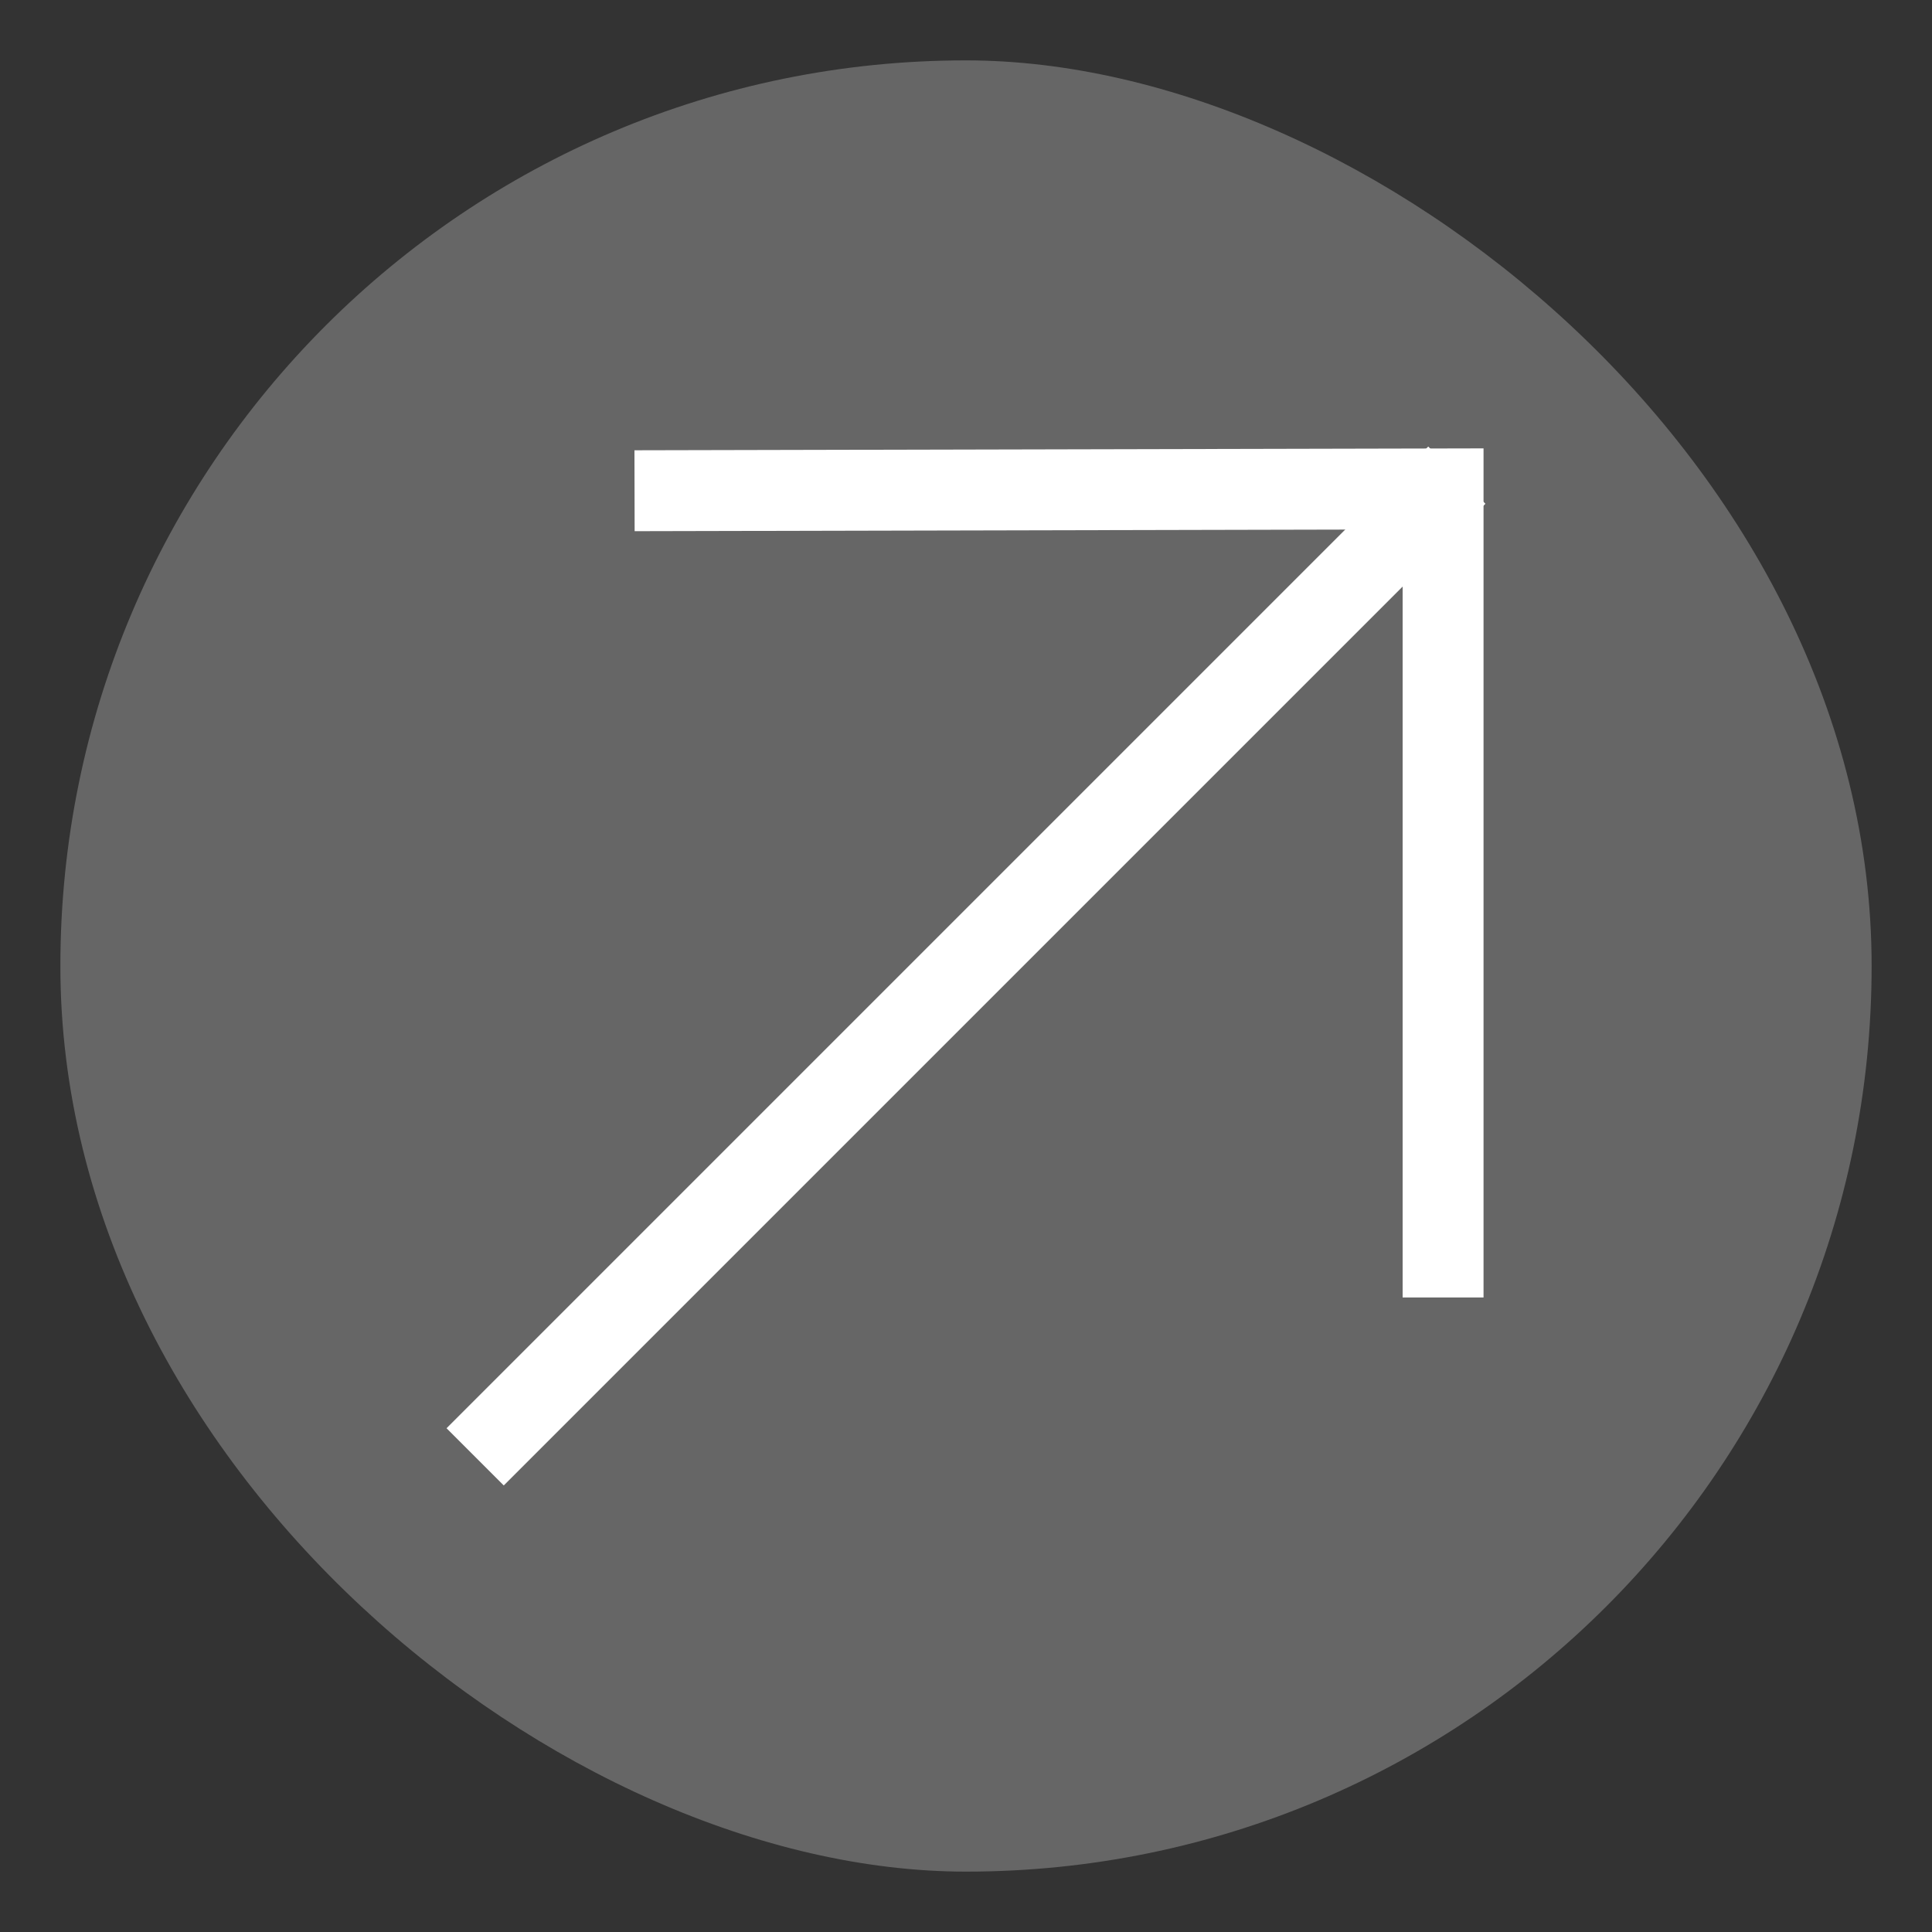
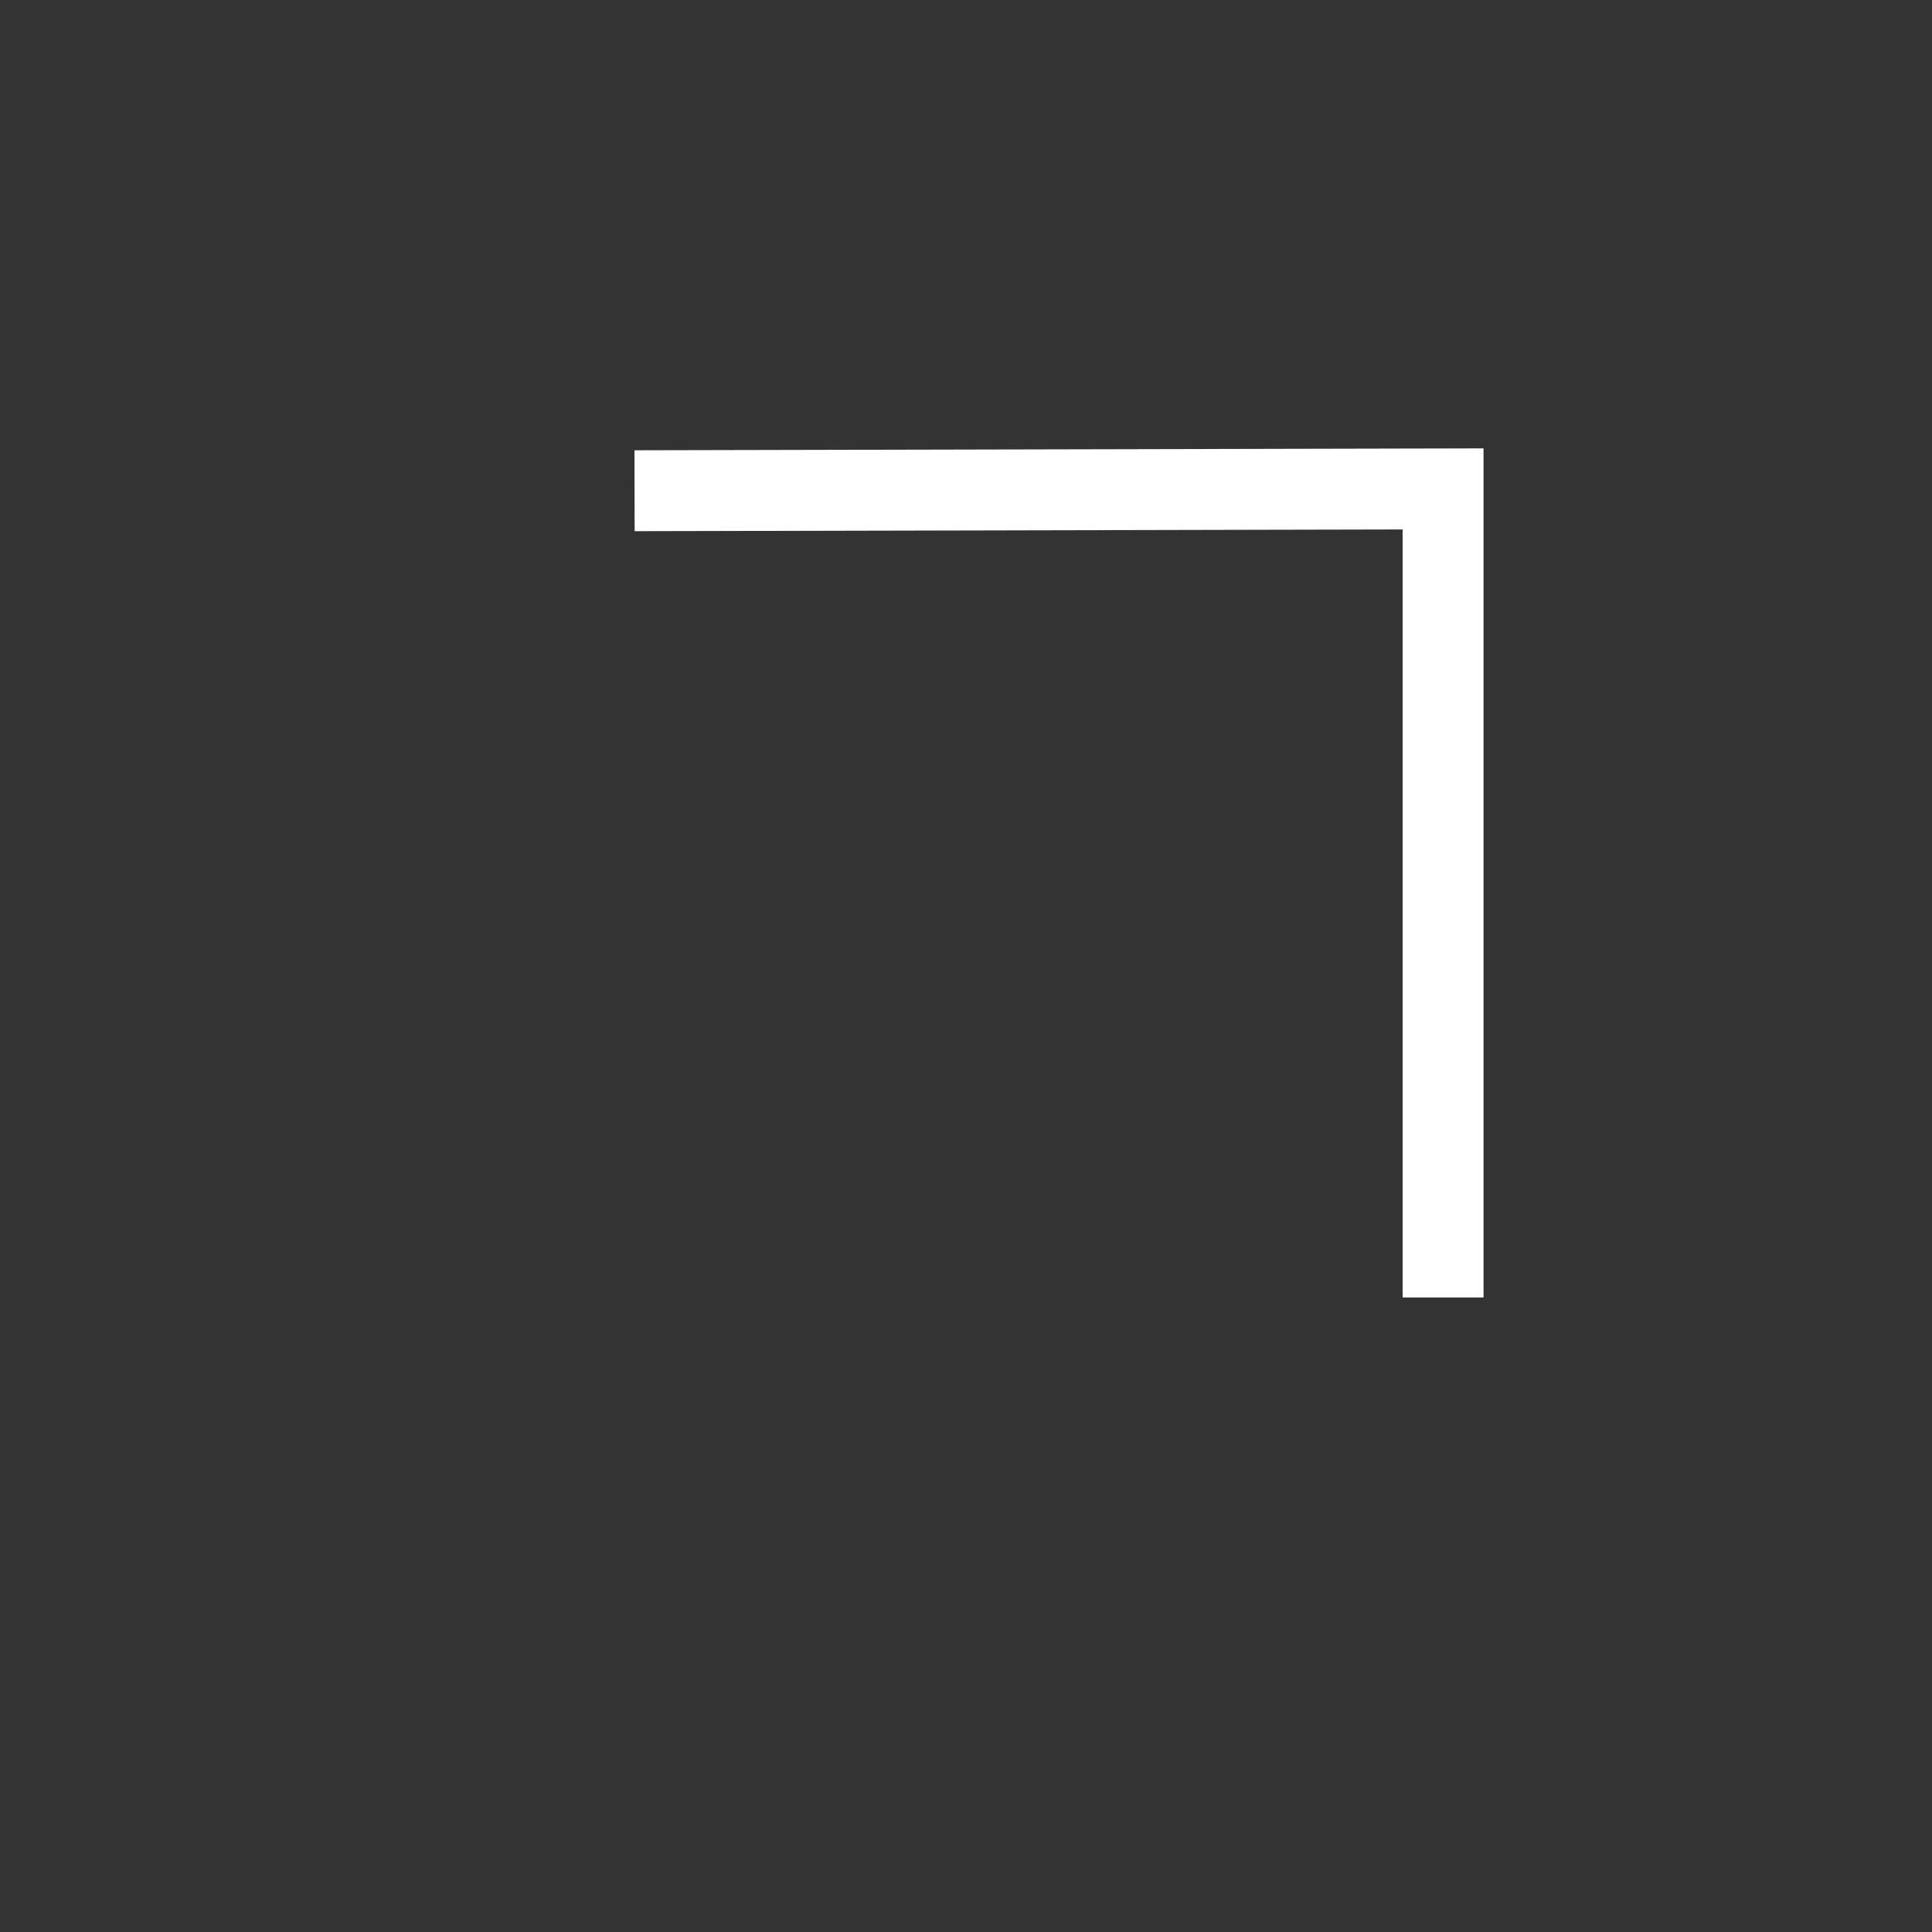
<svg xmlns="http://www.w3.org/2000/svg" width="16" height="16" version="1.1" viewBox="0 0 16 16">
  <rect x="0" y="0" width="16" height="16" fill="#333333" stroke="none" />
-   <rect transform="matrix(0,-1,-1,0,0,0)" x="-15.5" y="-15.5" width="15" height="15" rx="7.5" ry="7.5" style="fill:#666666" />
-   <path d="m3.935 12.065 8.13-8.13" style="fill:none;stroke-width:.67;stroke:#ffffff" />
  <path d="m5.255 4.064 6.696-0.015v6.696" style="fill:none;stroke-width:.67;stroke:#ffffff" />
</svg>